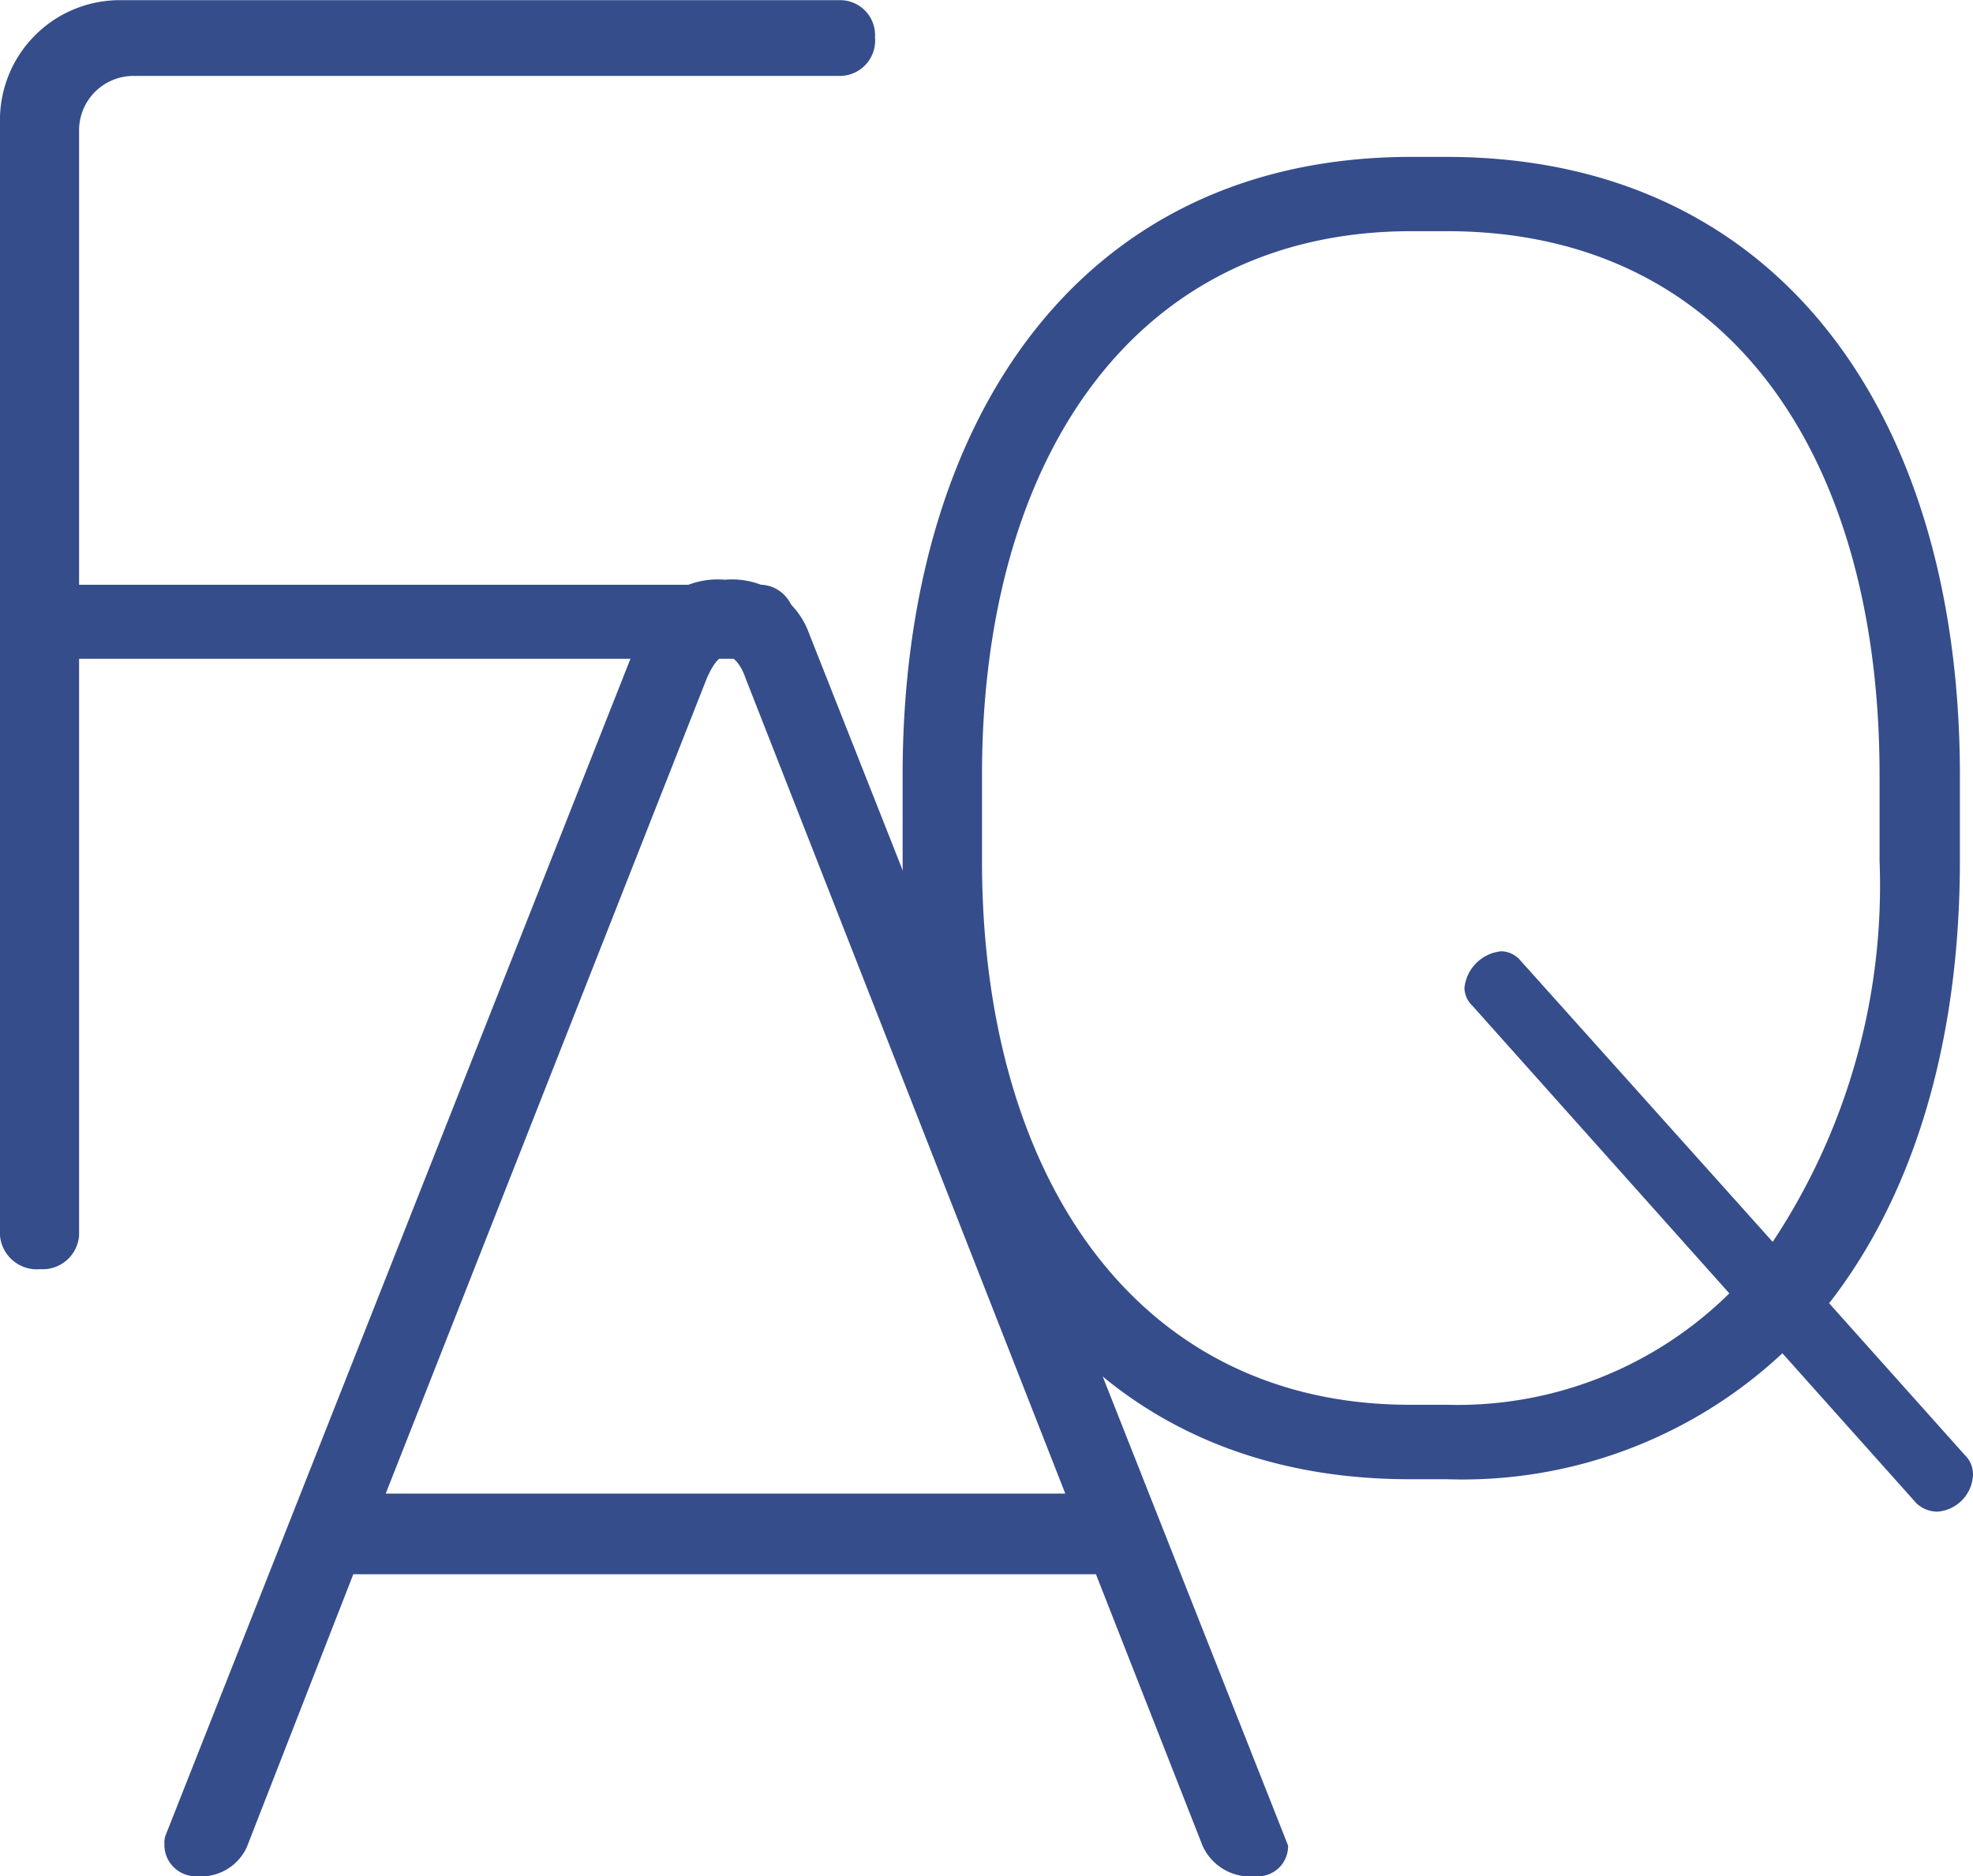
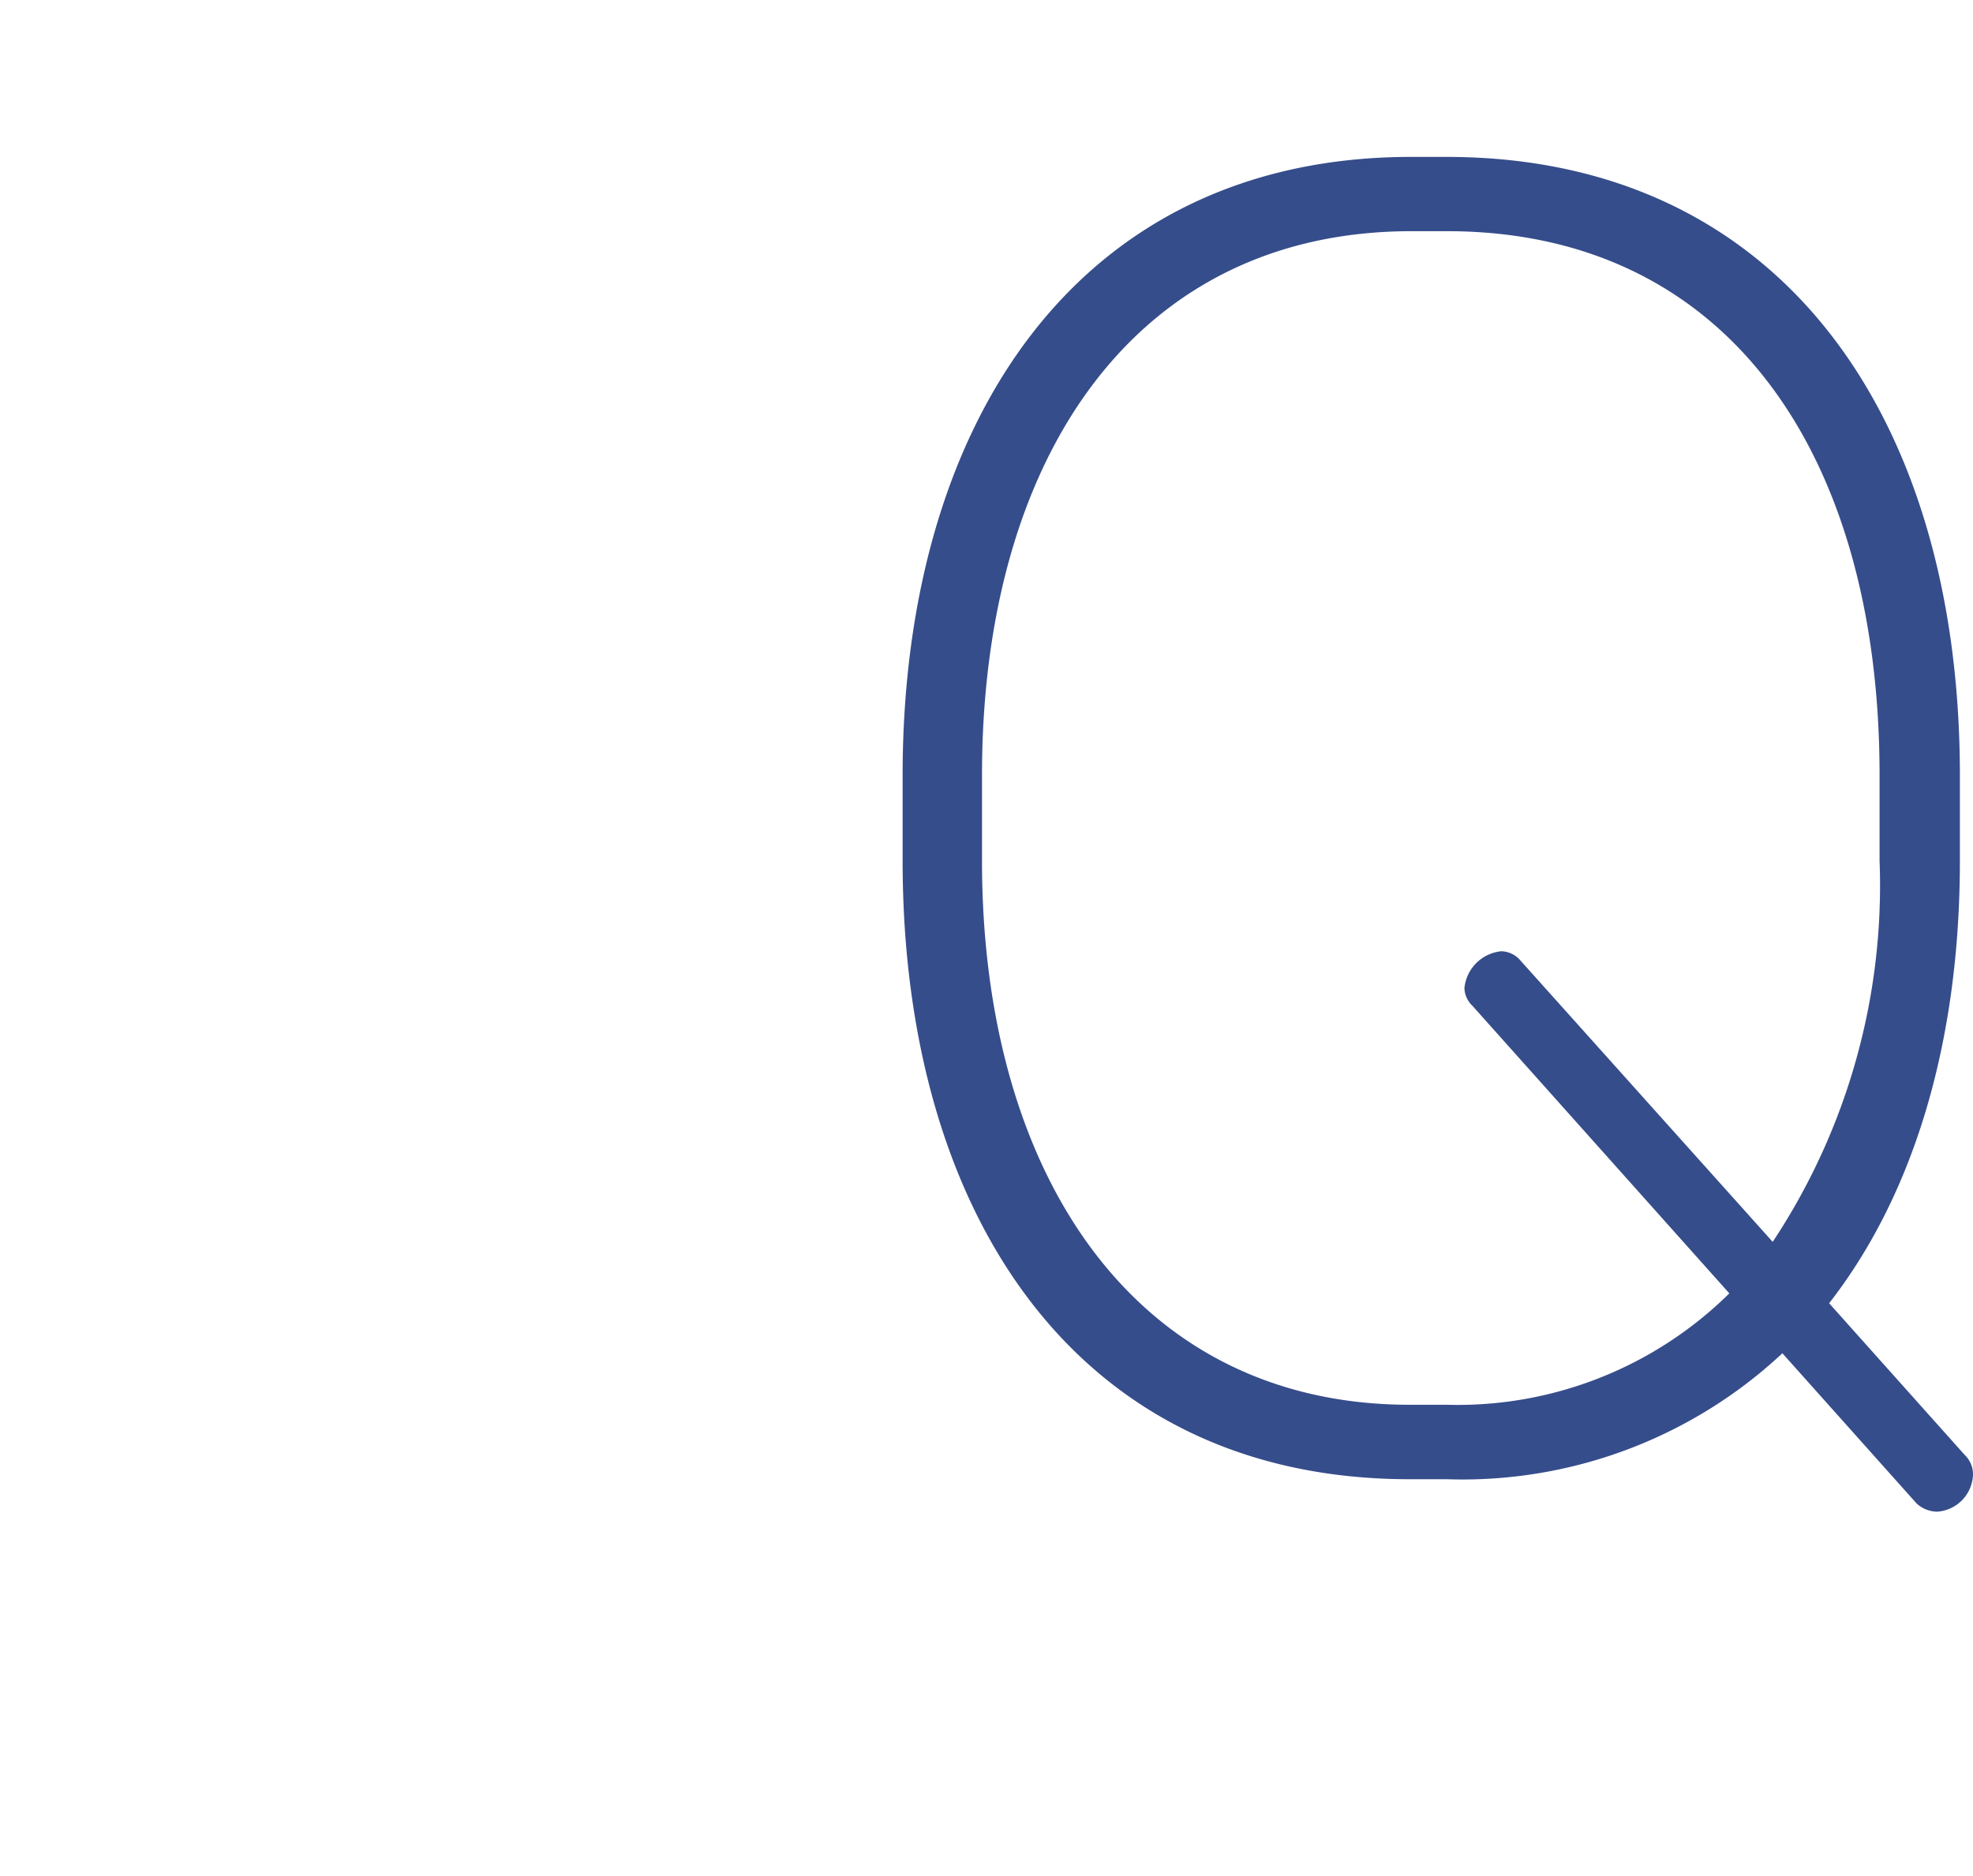
<svg xmlns="http://www.w3.org/2000/svg" width="47.999" height="45.641" viewBox="0 0 47.999 45.641">
  <g transform="translate(-513.416 -502.794)">
    <g transform="translate(516.415 501.795)">
-       <path d="M15.549-17.06a.85.85,0,0,0-.825-.9H-2.793a2.917,2.917,0,0,0-2.946,2.946v27.1a.9.9,0,0,0,.982.825.887.887,0,0,0,.943-.825V-1.938H12.8a.845.845,0,0,0,.786-.9.845.845,0,0,0-.786-.9H-3.814V-14.782a1.324,1.324,0,0,1,1.335-1.335h17.2A.862.862,0,0,0,15.549-17.06Z" transform="translate(2.739 18.963)" fill="#364d8b" />
-       <path d="M19.252,12.439,7.548-17.176a2,2,0,0,0-2-1.178,2,2,0,0,0-2,1.178L-8.045,12.164a.5.5,0,0,0-.039.236.762.762,0,0,0,.786.786,1.223,1.223,0,0,0,1.218-.707L-3.489,5.84H14.578l2.592,6.6a1.272,1.272,0,0,0,1.3.746A.732.732,0,0,0,19.252,12.439Zm-5.42-8.562H-2.7L5.112-15.958c.157-.353.314-.55.471-.55s.353.2.471.55Z" transform="translate(9.085 33.456)" fill="#364d8b" />
      <path d="M18.473,13.673a.65.65,0,0,0-.2-.471l-3.3-3.692c2.082-2.671,3.181-6.4,3.181-10.762V-3.334c0-8.719-4.36-15.043-12.49-15.043H4.805c-8.091,0-12.372,6.441-12.372,15.043v2.082c0,8.6,4.242,15.043,12.333,15.043h.9a11.405,11.405,0,0,0,8.17-3.064L17.1,14.38a.747.747,0,0,0,.511.2A.935.935,0,0,0,18.473,13.673ZM16.2-1.252A15.687,15.687,0,0,1,13.6,8.017L7.437,1.143A.631.631,0,0,0,7,.947a1,1,0,0,0-.9.9.631.631,0,0,0,.2.432l6.245,6.991a9.412,9.412,0,0,1-6.873,2.71h-.9c-6.638,0-10.408-5.538-10.408-13.236V-3.334c0-7.737,3.731-13.236,10.448-13.236h.864C12.5-16.57,16.2-11.15,16.2-3.334Z" transform="translate(26.527 23.193)" fill="#364d8b" />
    </g>
  </g>
</svg>